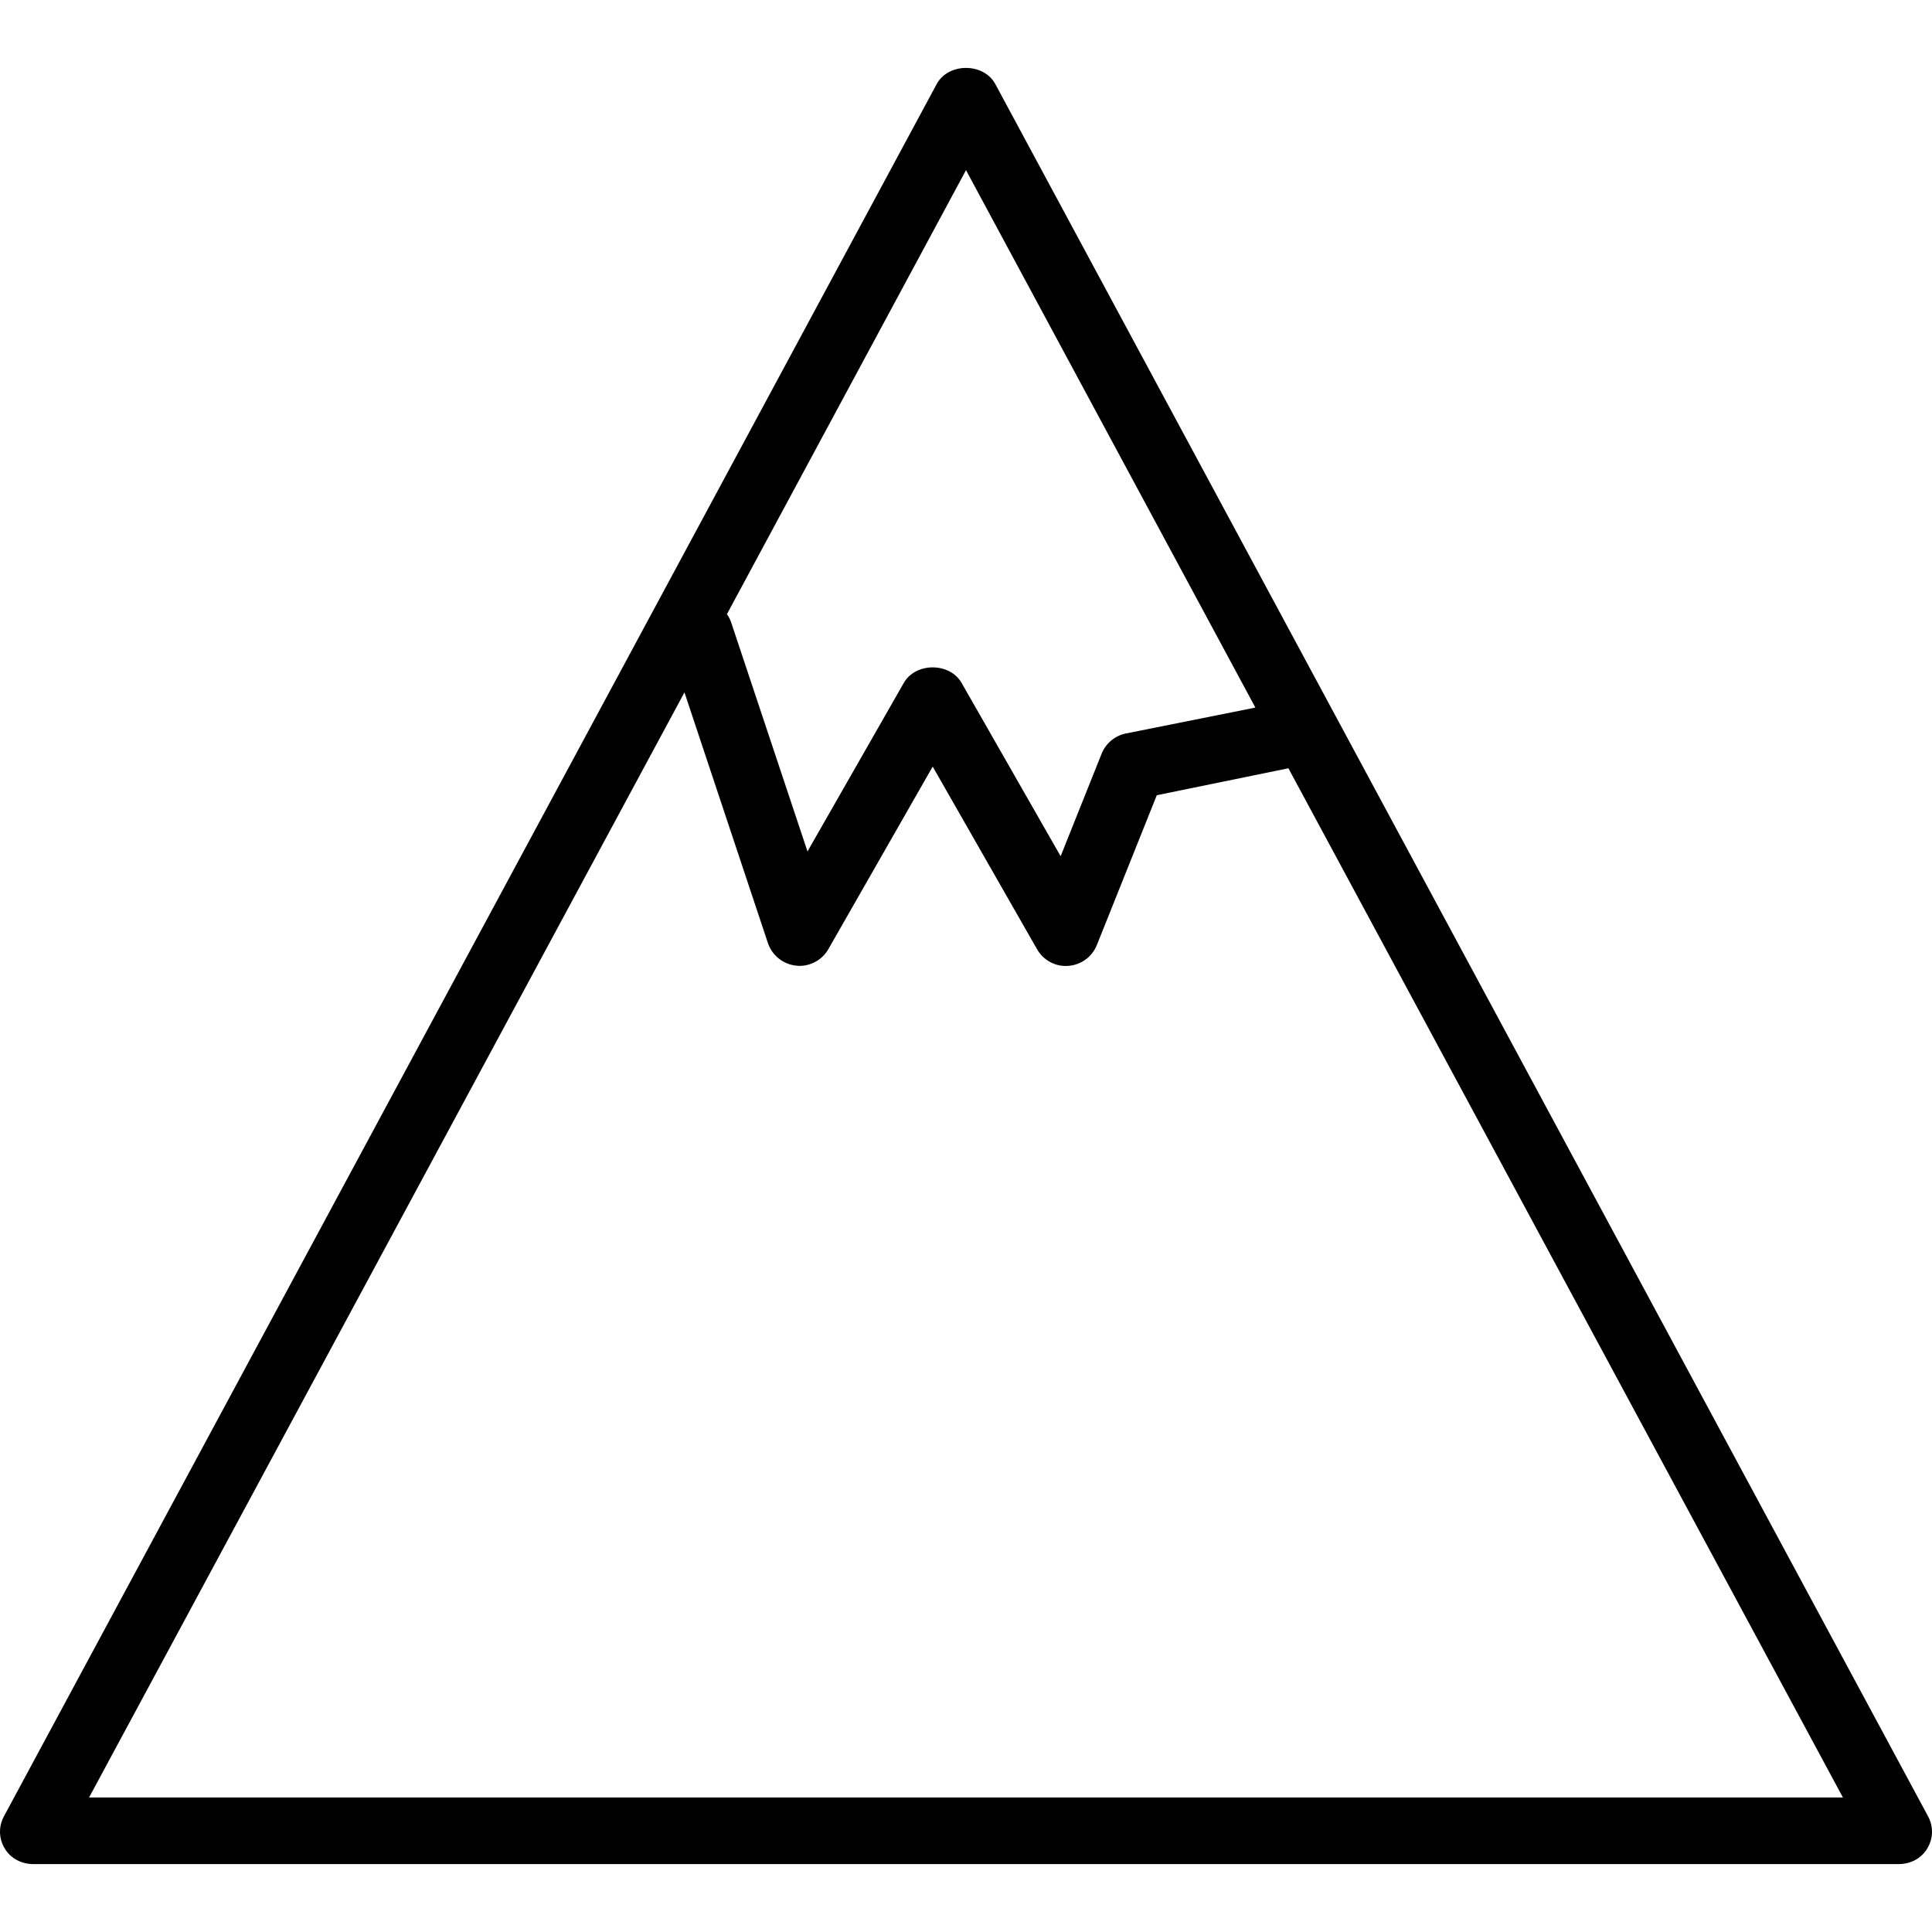
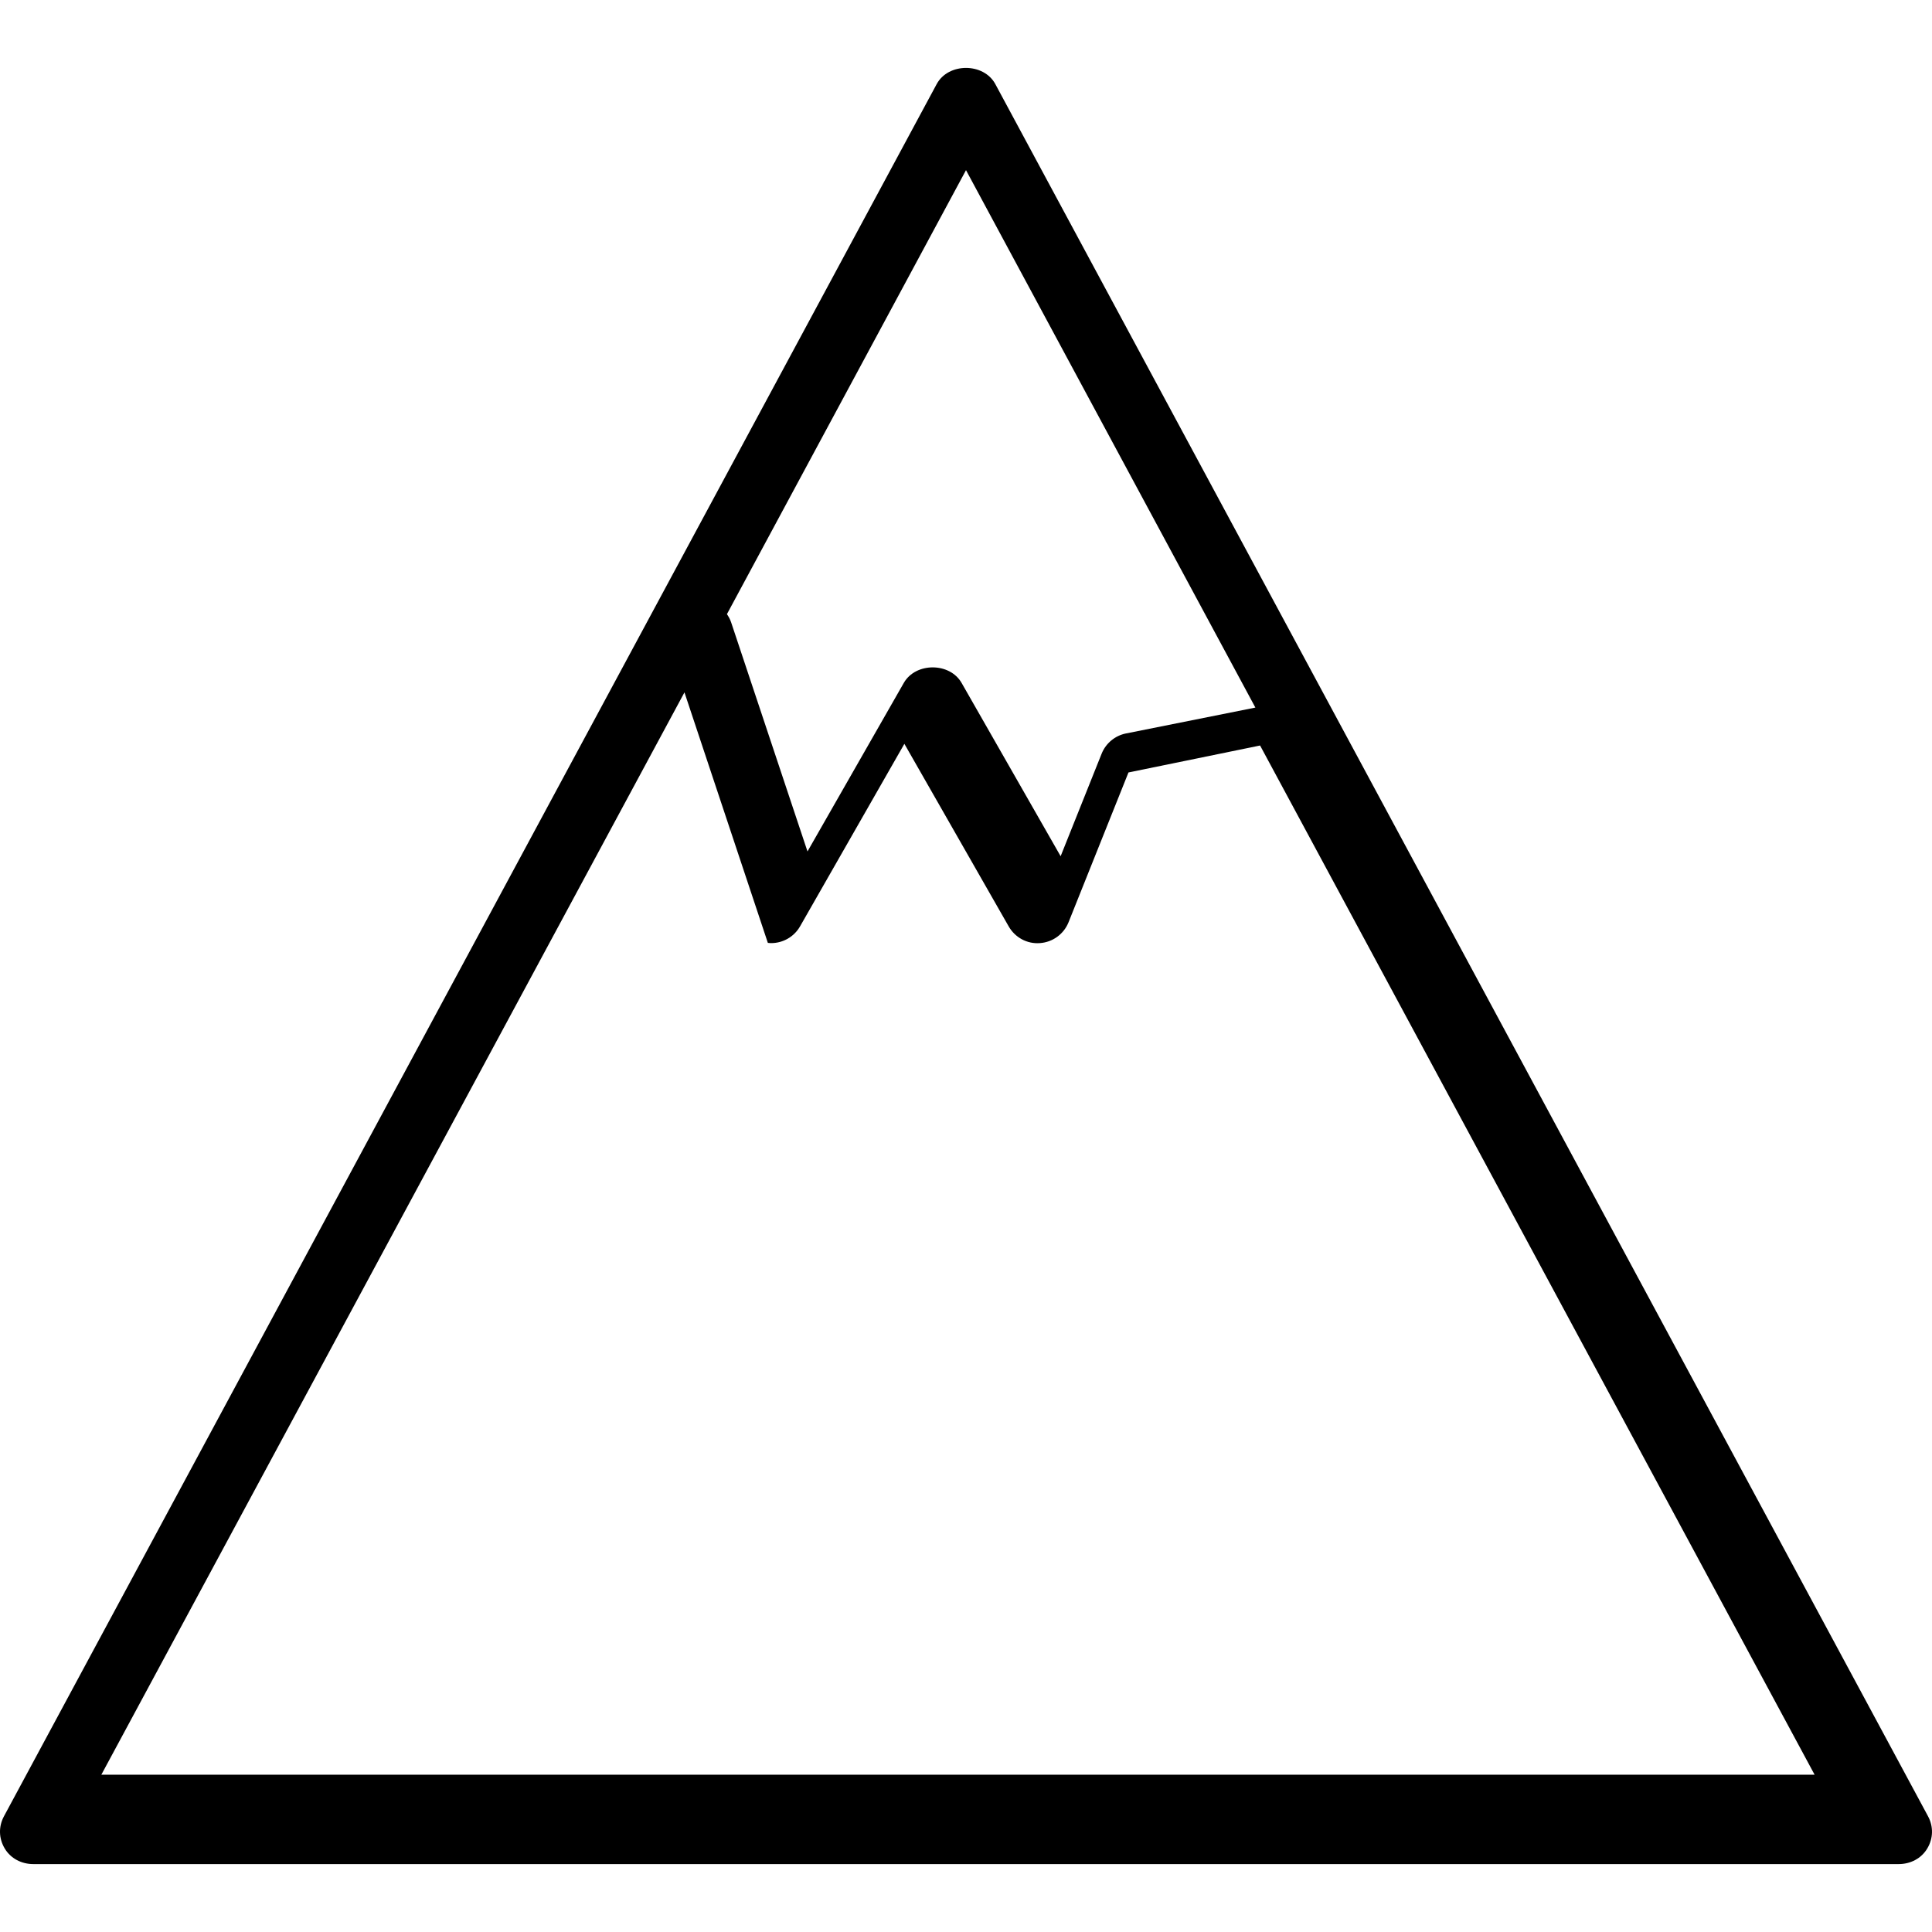
<svg xmlns="http://www.w3.org/2000/svg" fill="#000000" height="800px" width="800px" version="1.1" id="Layer_1" viewBox="0 0 512 512" xml:space="preserve">
  <g>
    <g>
-       <path d="M510.944,481.32L263.772,22.286c-3.078-5.715-12.466-5.715-15.543,0L1.056,481.32c-1.474,2.737-1.401,5.877,0.194,8.545    c1.591,2.668,4.47,4.136,7.578,4.136h494.345c3.108,0,5.987-1.468,7.578-4.136C512.345,487.197,512.418,484.057,510.944,481.32z     M256,45.092l76.687,142.419l-34.282,6.857c-2.922,0.582-5.353,2.608-6.465,5.375l-10.862,27.164l-26.241-45.918    c-3.138-5.5-12.19-5.5-15.328,0l-25.517,44.651l-20.237-60.72c-0.265-0.795-0.662-1.502-1.112-2.163L256,45.092z M23.608,476.346    L23.608,476.346l157.78-292.855l22.099,66.38c1.103,3.302,4.039,5.689,7.504,6.033c0.293,0.03,0.582,0.064,0.875,0.064    c3.142,0,6.078-1.671,7.659-4.438l27.646-48.374l27.646,48.383c1.681,2.944,4.884,4.699,8.276,4.428    c3.379-0.233,6.328-2.383,7.586-5.525l15.88-39.698l34.879-7.144l146.953,272.748H23.608z" />
+       <path d="M510.944,481.32L263.772,22.286c-3.078-5.715-12.466-5.715-15.543,0L1.056,481.32c-1.474,2.737-1.401,5.877,0.194,8.545    c1.591,2.668,4.47,4.136,7.578,4.136h494.345c3.108,0,5.987-1.468,7.578-4.136C512.345,487.197,512.418,484.057,510.944,481.32z     M256,45.092l76.687,142.419l-34.282,6.857c-2.922,0.582-5.353,2.608-6.465,5.375l-10.862,27.164l-26.241-45.918    c-3.138-5.5-12.19-5.5-15.328,0l-25.517,44.651l-20.237-60.72c-0.265-0.795-0.662-1.502-1.112-2.163L256,45.092z M23.608,476.346    L23.608,476.346l157.78-292.855l22.099,66.38c0.293,0.03,0.582,0.064,0.875,0.064    c3.142,0,6.078-1.671,7.659-4.438l27.646-48.374l27.646,48.383c1.681,2.944,4.884,4.699,8.276,4.428    c3.379-0.233,6.328-2.383,7.586-5.525l15.88-39.698l34.879-7.144l146.953,272.748H23.608z" />
    </g>
  </g>
</svg>